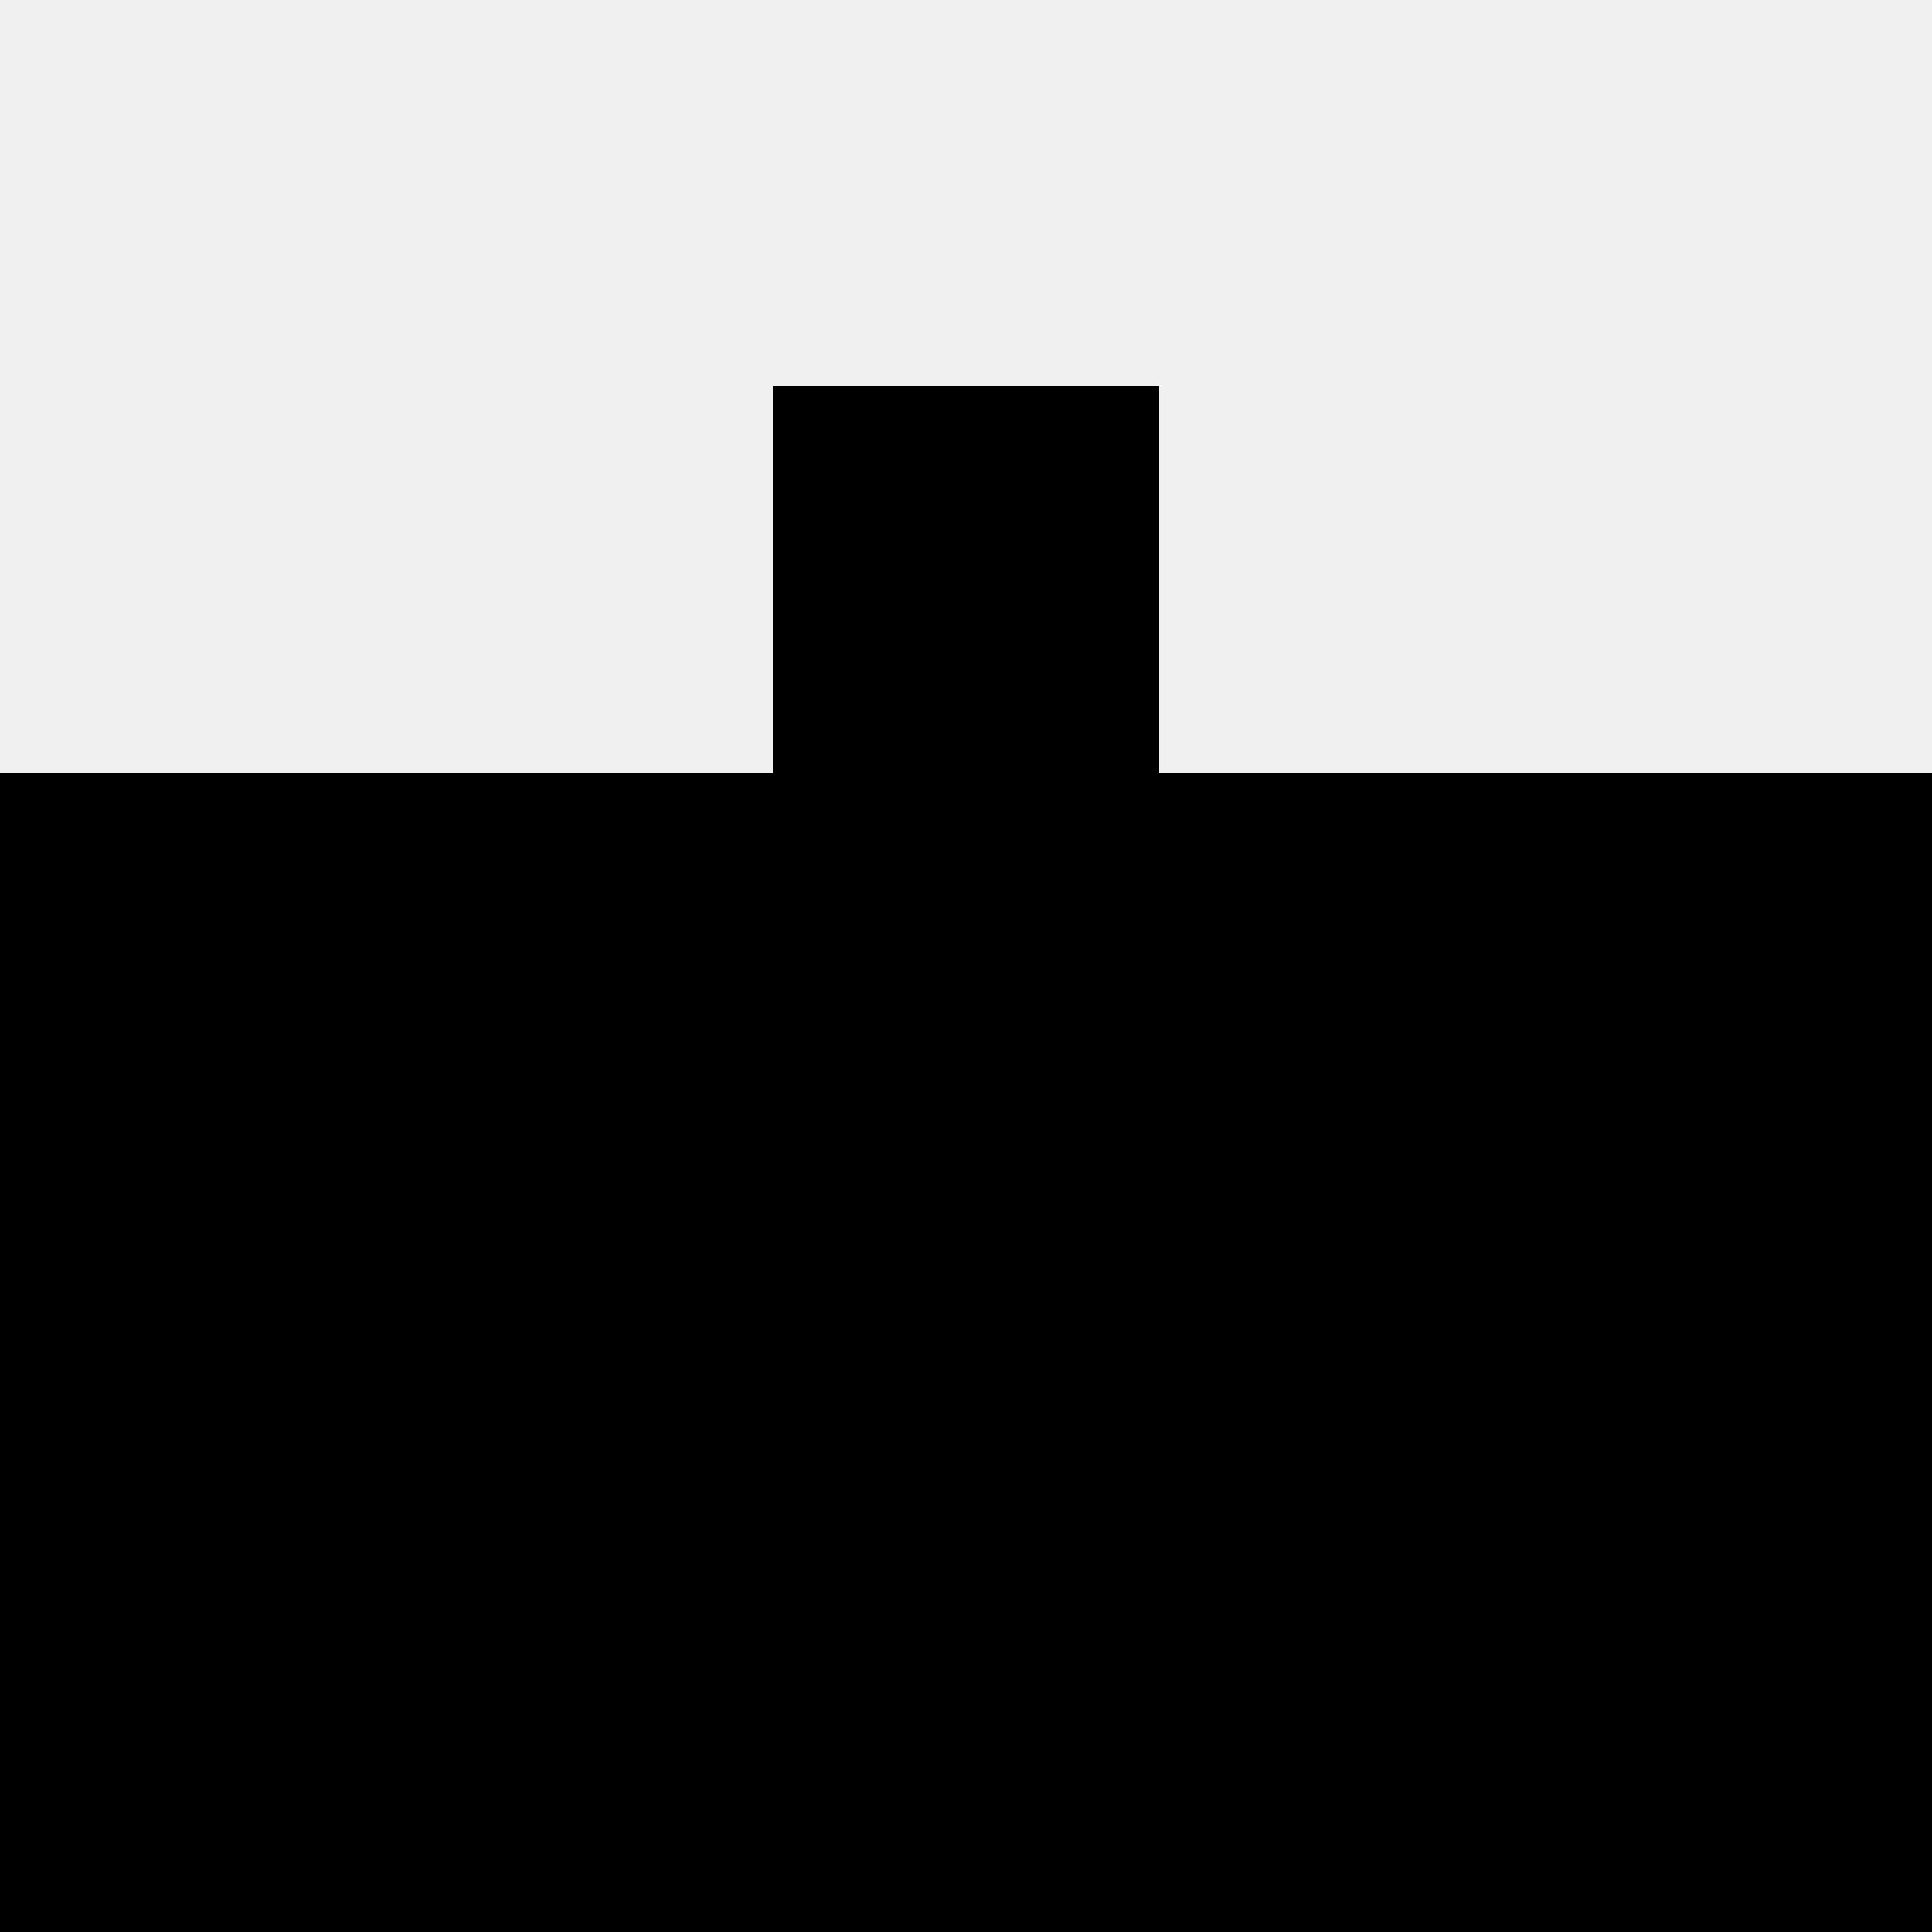
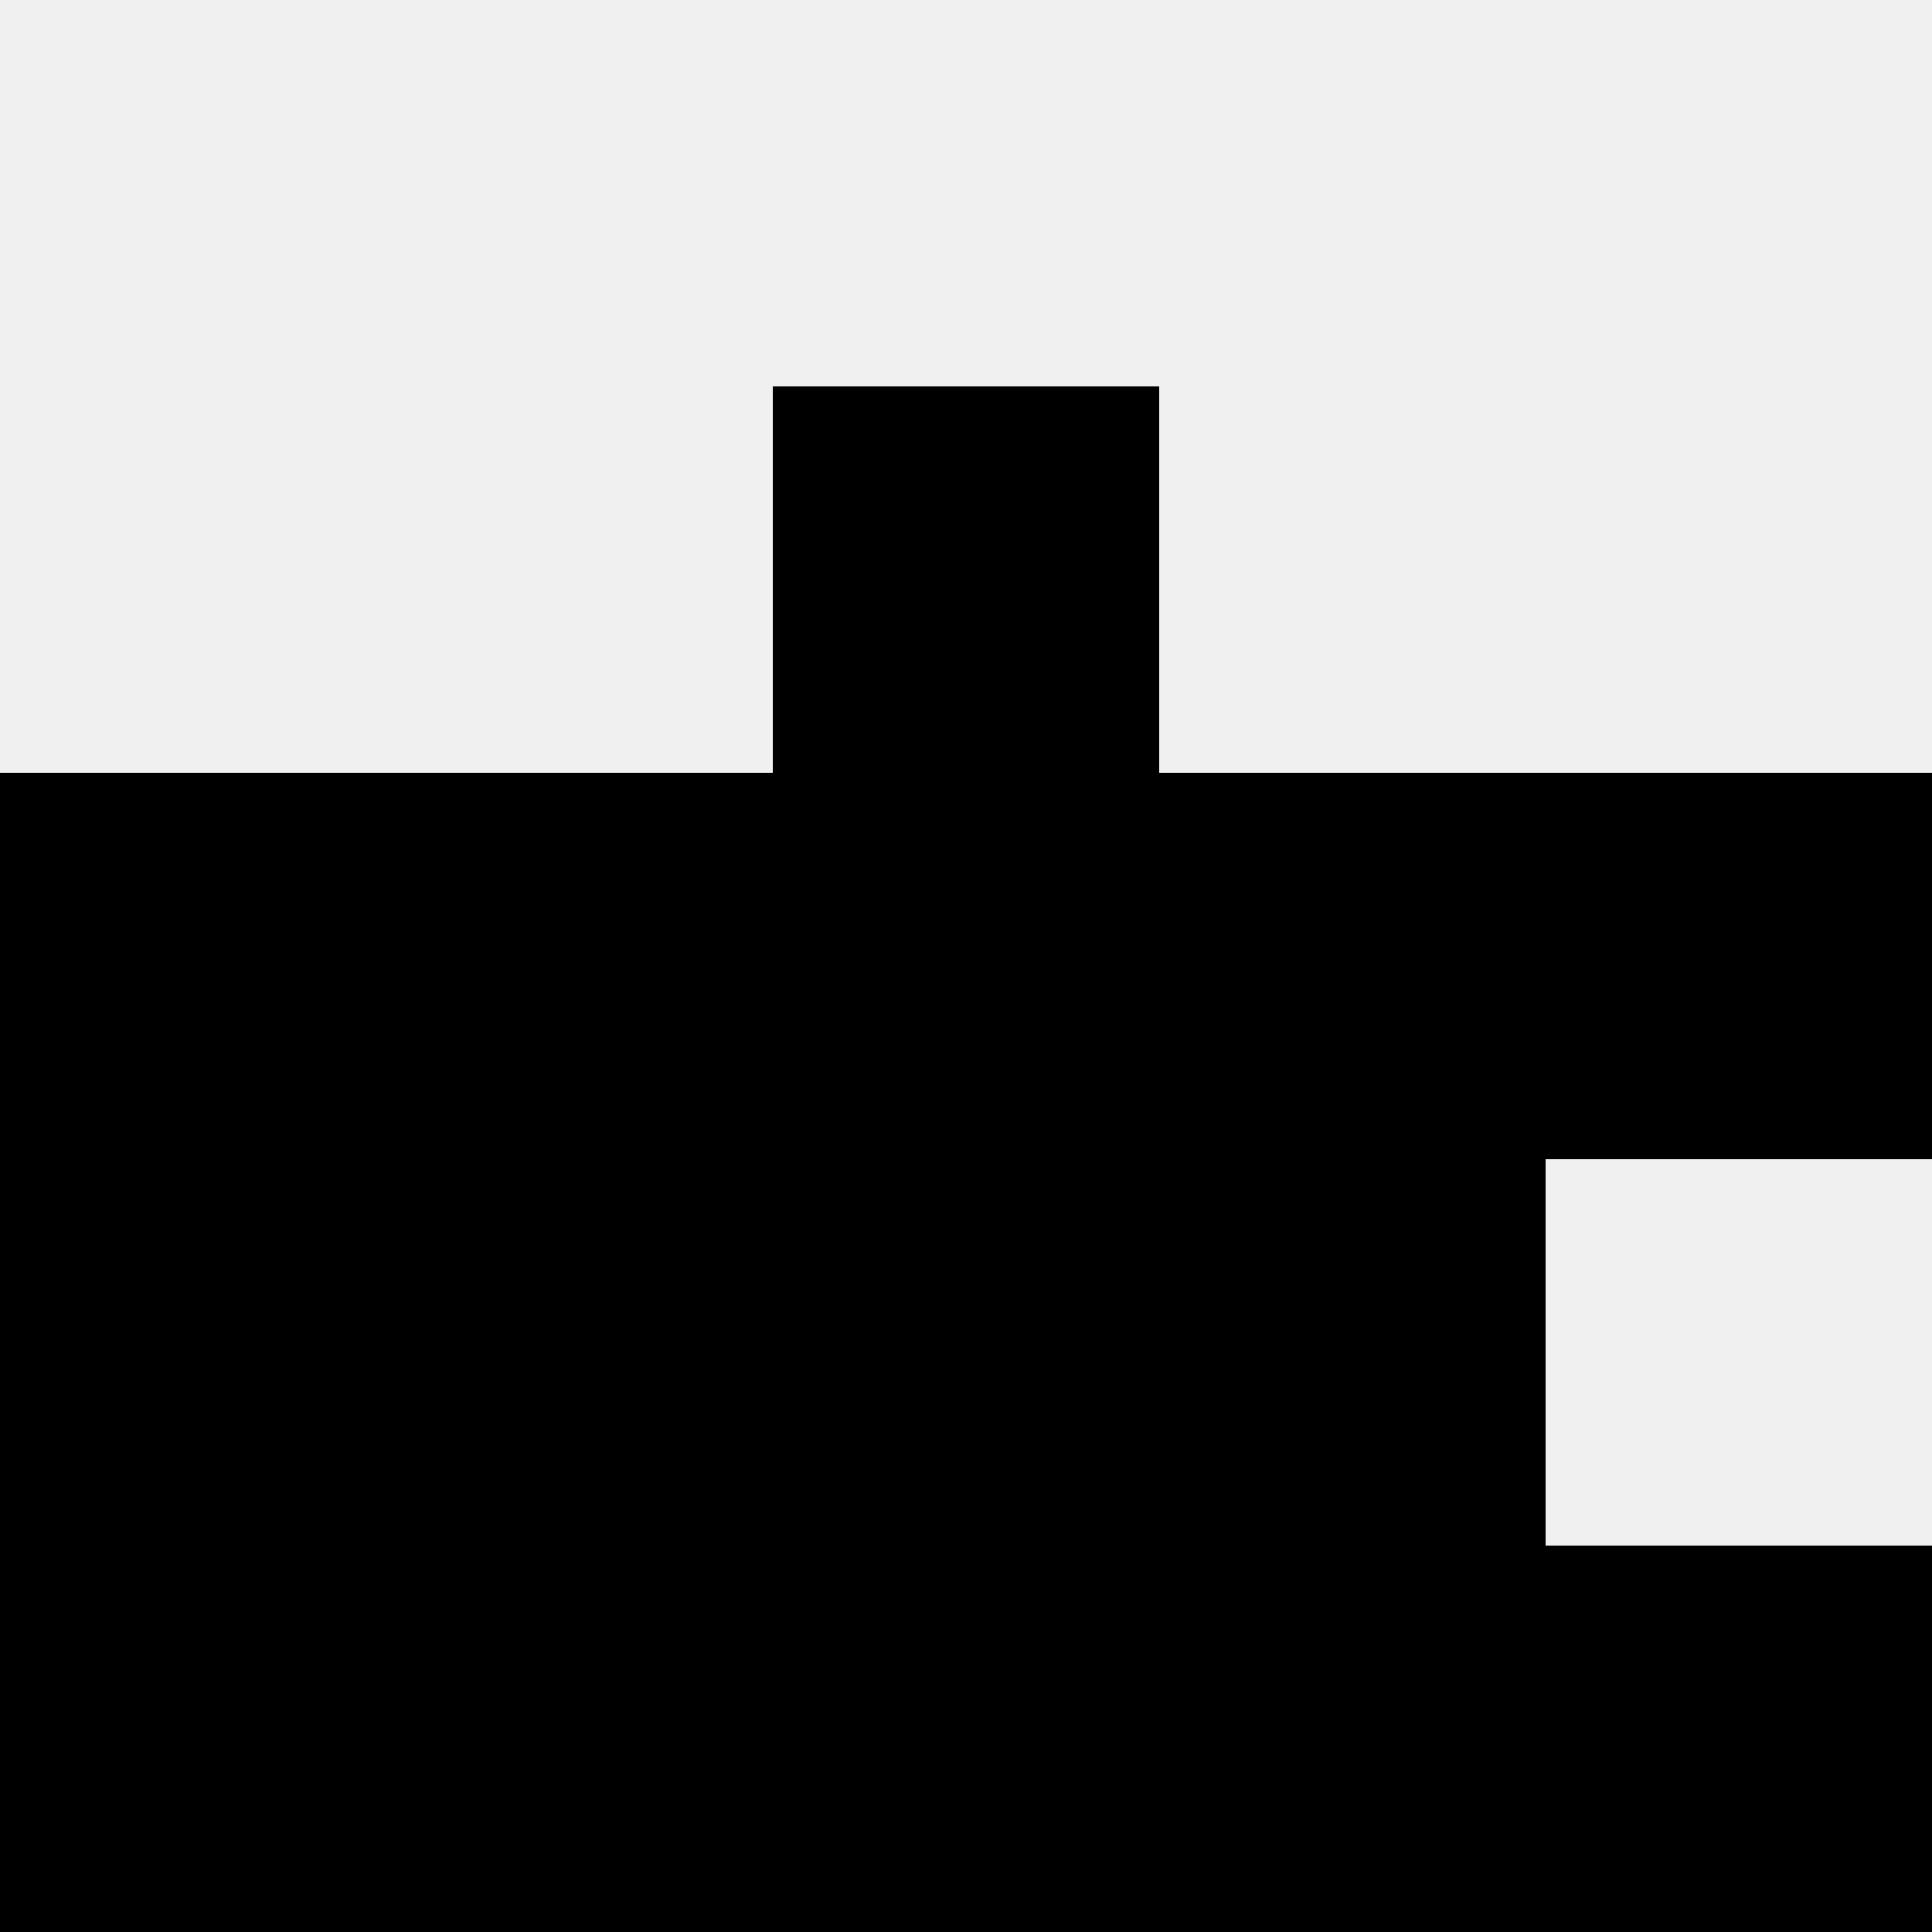
<svg xmlns="http://www.w3.org/2000/svg" width="80" height="80">
  <rect width="100%" height="100%" fill="#f0f0f0" />
  <rect x="32" y="16" width="16" height="16" fill="hsl(247, 70%, 50%)" />
  <rect x="32" y="16" width="16" height="16" fill="hsl(247, 70%, 50%)" />
  <rect x="0" y="32" width="16" height="16" fill="hsl(247, 70%, 50%)" />
  <rect x="64" y="32" width="16" height="16" fill="hsl(247, 70%, 50%)" />
  <rect x="16" y="32" width="16" height="16" fill="hsl(247, 70%, 50%)" />
  <rect x="48" y="32" width="16" height="16" fill="hsl(247, 70%, 50%)" />
  <rect x="32" y="32" width="16" height="16" fill="hsl(247, 70%, 50%)" />
  <rect x="32" y="32" width="16" height="16" fill="hsl(247, 70%, 50%)" />
  <rect x="0" y="48" width="16" height="16" fill="hsl(247, 70%, 50%)" />
-   <rect x="64" y="48" width="16" height="16" fill="hsl(247, 70%, 50%)" />
  <rect x="16" y="48" width="16" height="16" fill="hsl(247, 70%, 50%)" />
  <rect x="48" y="48" width="16" height="16" fill="hsl(247, 70%, 50%)" />
  <rect x="32" y="48" width="16" height="16" fill="hsl(247, 70%, 50%)" />
  <rect x="32" y="48" width="16" height="16" fill="hsl(247, 70%, 50%)" />
  <rect x="0" y="64" width="16" height="16" fill="hsl(247, 70%, 50%)" />
  <rect x="64" y="64" width="16" height="16" fill="hsl(247, 70%, 50%)" />
  <rect x="16" y="64" width="16" height="16" fill="hsl(247, 70%, 50%)" />
  <rect x="48" y="64" width="16" height="16" fill="hsl(247, 70%, 50%)" />
  <rect x="32" y="64" width="16" height="16" fill="hsl(247, 70%, 50%)" />
  <rect x="32" y="64" width="16" height="16" fill="hsl(247, 70%, 50%)" />
</svg>